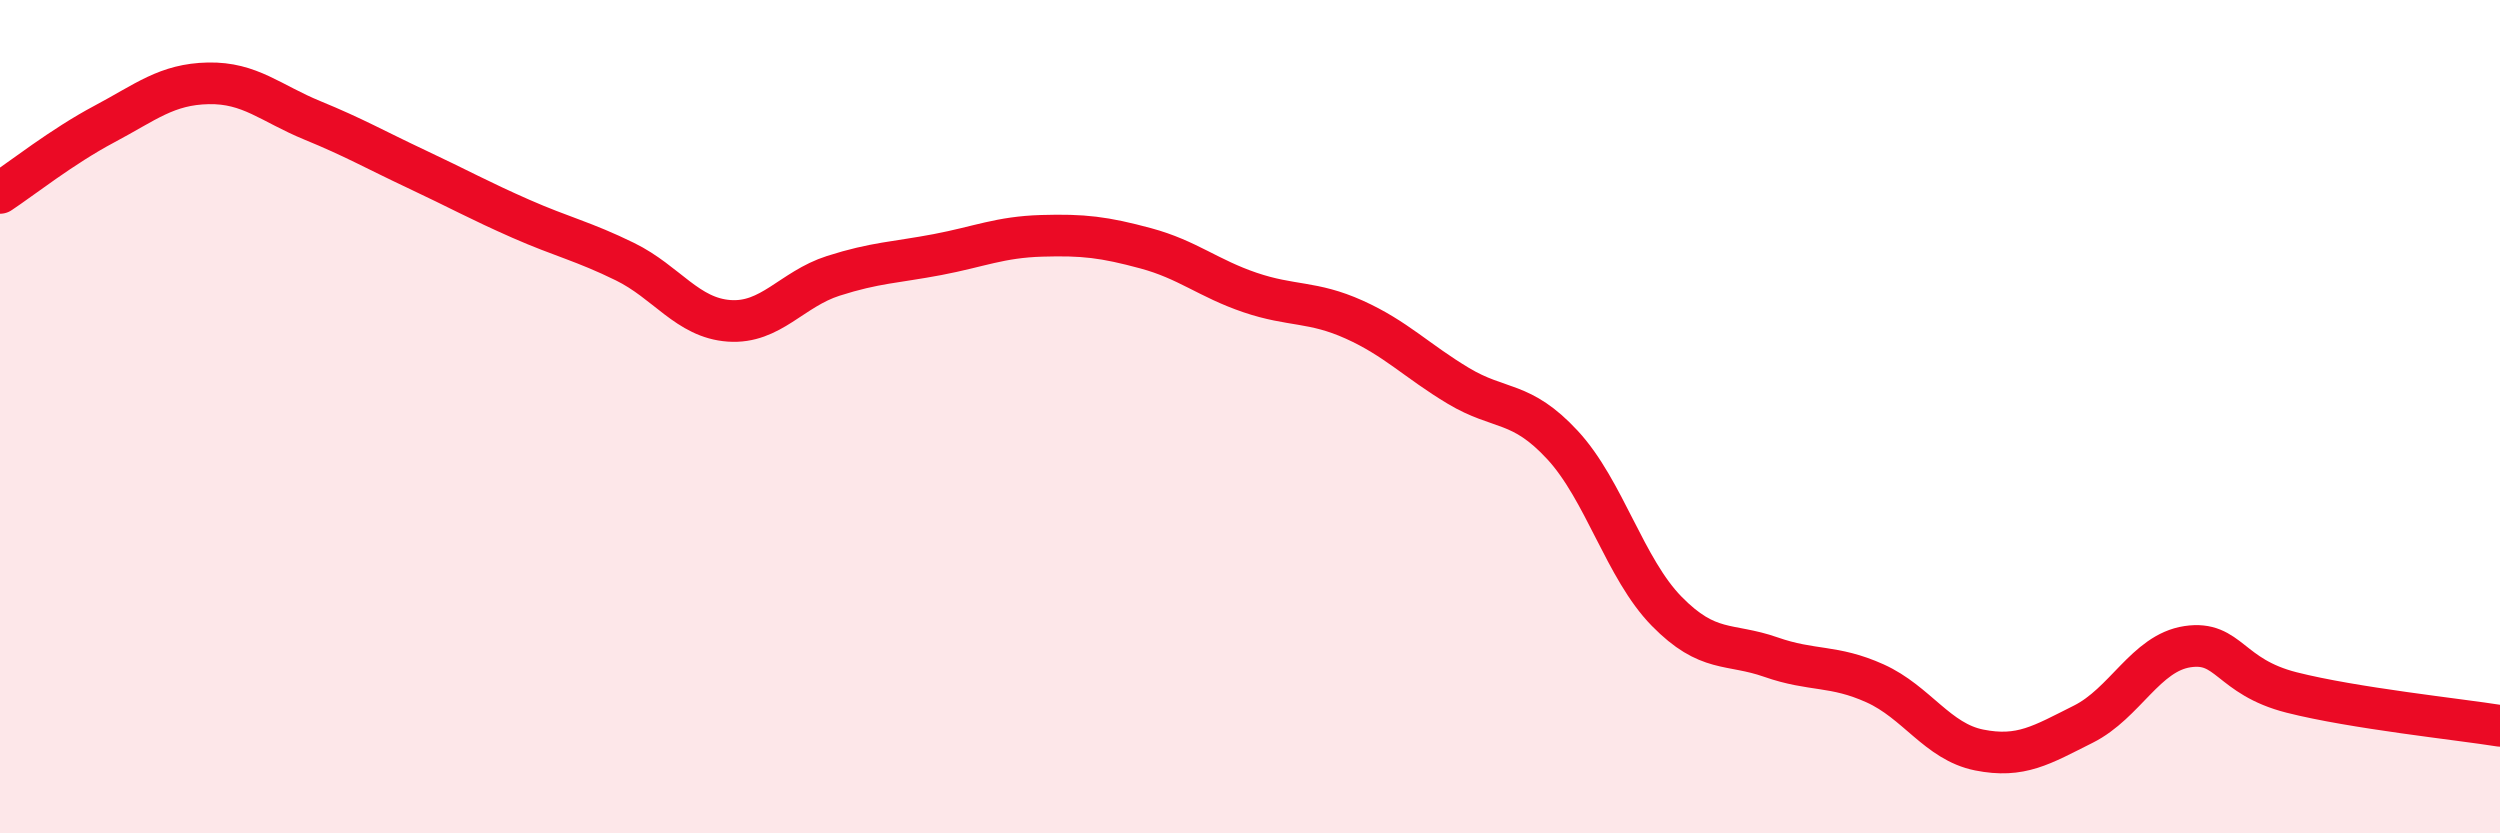
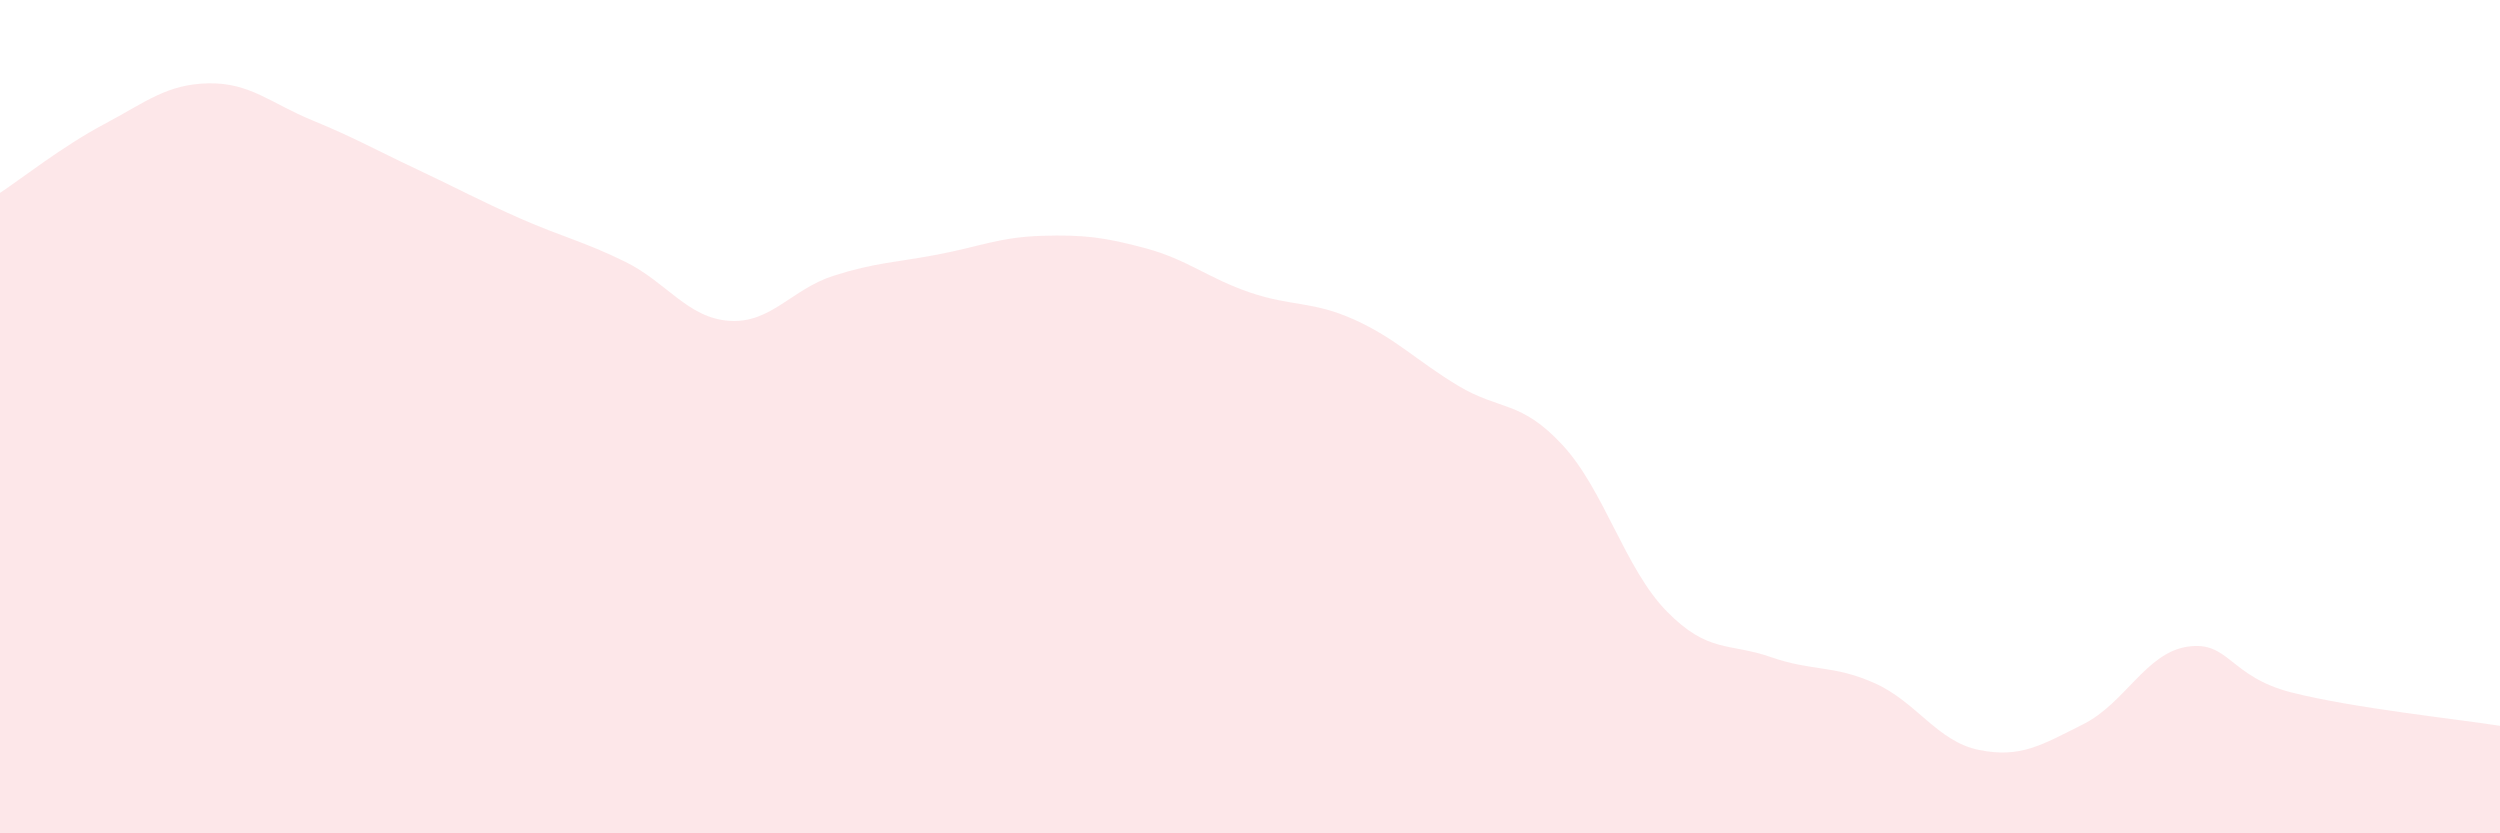
<svg xmlns="http://www.w3.org/2000/svg" width="60" height="20" viewBox="0 0 60 20">
  <path d="M 0,4.63 C 0.5,4.3 1.5,3.51 2.5,2.98 C 3.5,2.45 4,2.02 5,2 C 6,1.98 6.5,2.48 7.5,2.89 C 8.5,3.3 9,3.59 10,4.06 C 11,4.53 11.5,4.81 12.5,5.25 C 13.5,5.69 14,5.79 15,6.28 C 16,6.77 16.5,7.63 17.5,7.7 C 18.5,7.77 19,6.94 20,6.62 C 21,6.3 21.5,6.3 22.5,6.11 C 23.5,5.92 24,5.69 25,5.66 C 26,5.63 26.5,5.69 27.5,5.96 C 28.5,6.23 29,6.68 30,7.02 C 31,7.36 31.5,7.22 32.5,7.67 C 33.5,8.12 34,8.66 35,9.26 C 36,9.86 36.5,9.6 37.5,10.68 C 38.5,11.76 39,13.65 40,14.67 C 41,15.69 41.5,15.42 42.5,15.77 C 43.5,16.12 44,15.95 45,16.4 C 46,16.85 46.5,17.8 47.5,18 C 48.5,18.2 49,17.88 50,17.38 C 51,16.88 51.5,15.67 52.5,15.52 C 53.5,15.37 53.5,16.24 55,16.62 C 56.5,17 59,17.26 60,17.42L60 20L0 20Z" fill="#EB0A25" opacity="0.1" stroke-linecap="round" stroke-linejoin="round" />
-   <path d="M 0,4.63 C 0.5,4.3 1.5,3.51 2.5,2.98 C 3.5,2.45 4,2.02 5,2 C 6,1.98 6.5,2.48 7.5,2.89 C 8.5,3.3 9,3.59 10,4.06 C 11,4.53 11.5,4.81 12.5,5.25 C 13.5,5.69 14,5.79 15,6.28 C 16,6.77 16.5,7.63 17.5,7.7 C 18.5,7.77 19,6.94 20,6.62 C 21,6.3 21.5,6.3 22.5,6.11 C 23.5,5.92 24,5.69 25,5.66 C 26,5.63 26.5,5.69 27.5,5.96 C 28.5,6.23 29,6.68 30,7.02 C 31,7.36 31.5,7.22 32.5,7.67 C 33.5,8.12 34,8.66 35,9.26 C 36,9.86 36.5,9.6 37.5,10.68 C 38.5,11.76 39,13.65 40,14.67 C 41,15.69 41.5,15.42 42.5,15.77 C 43.5,16.12 44,15.95 45,16.4 C 46,16.85 46.5,17.8 47.5,18 C 48.5,18.2 49,17.88 50,17.38 C 51,16.88 51.5,15.67 52.5,15.52 C 53.5,15.37 53.5,16.24 55,16.62 C 56.5,17 59,17.26 60,17.42" stroke="#EB0A25" stroke-width="1" fill="none" stroke-linecap="round" stroke-linejoin="round" />
</svg>